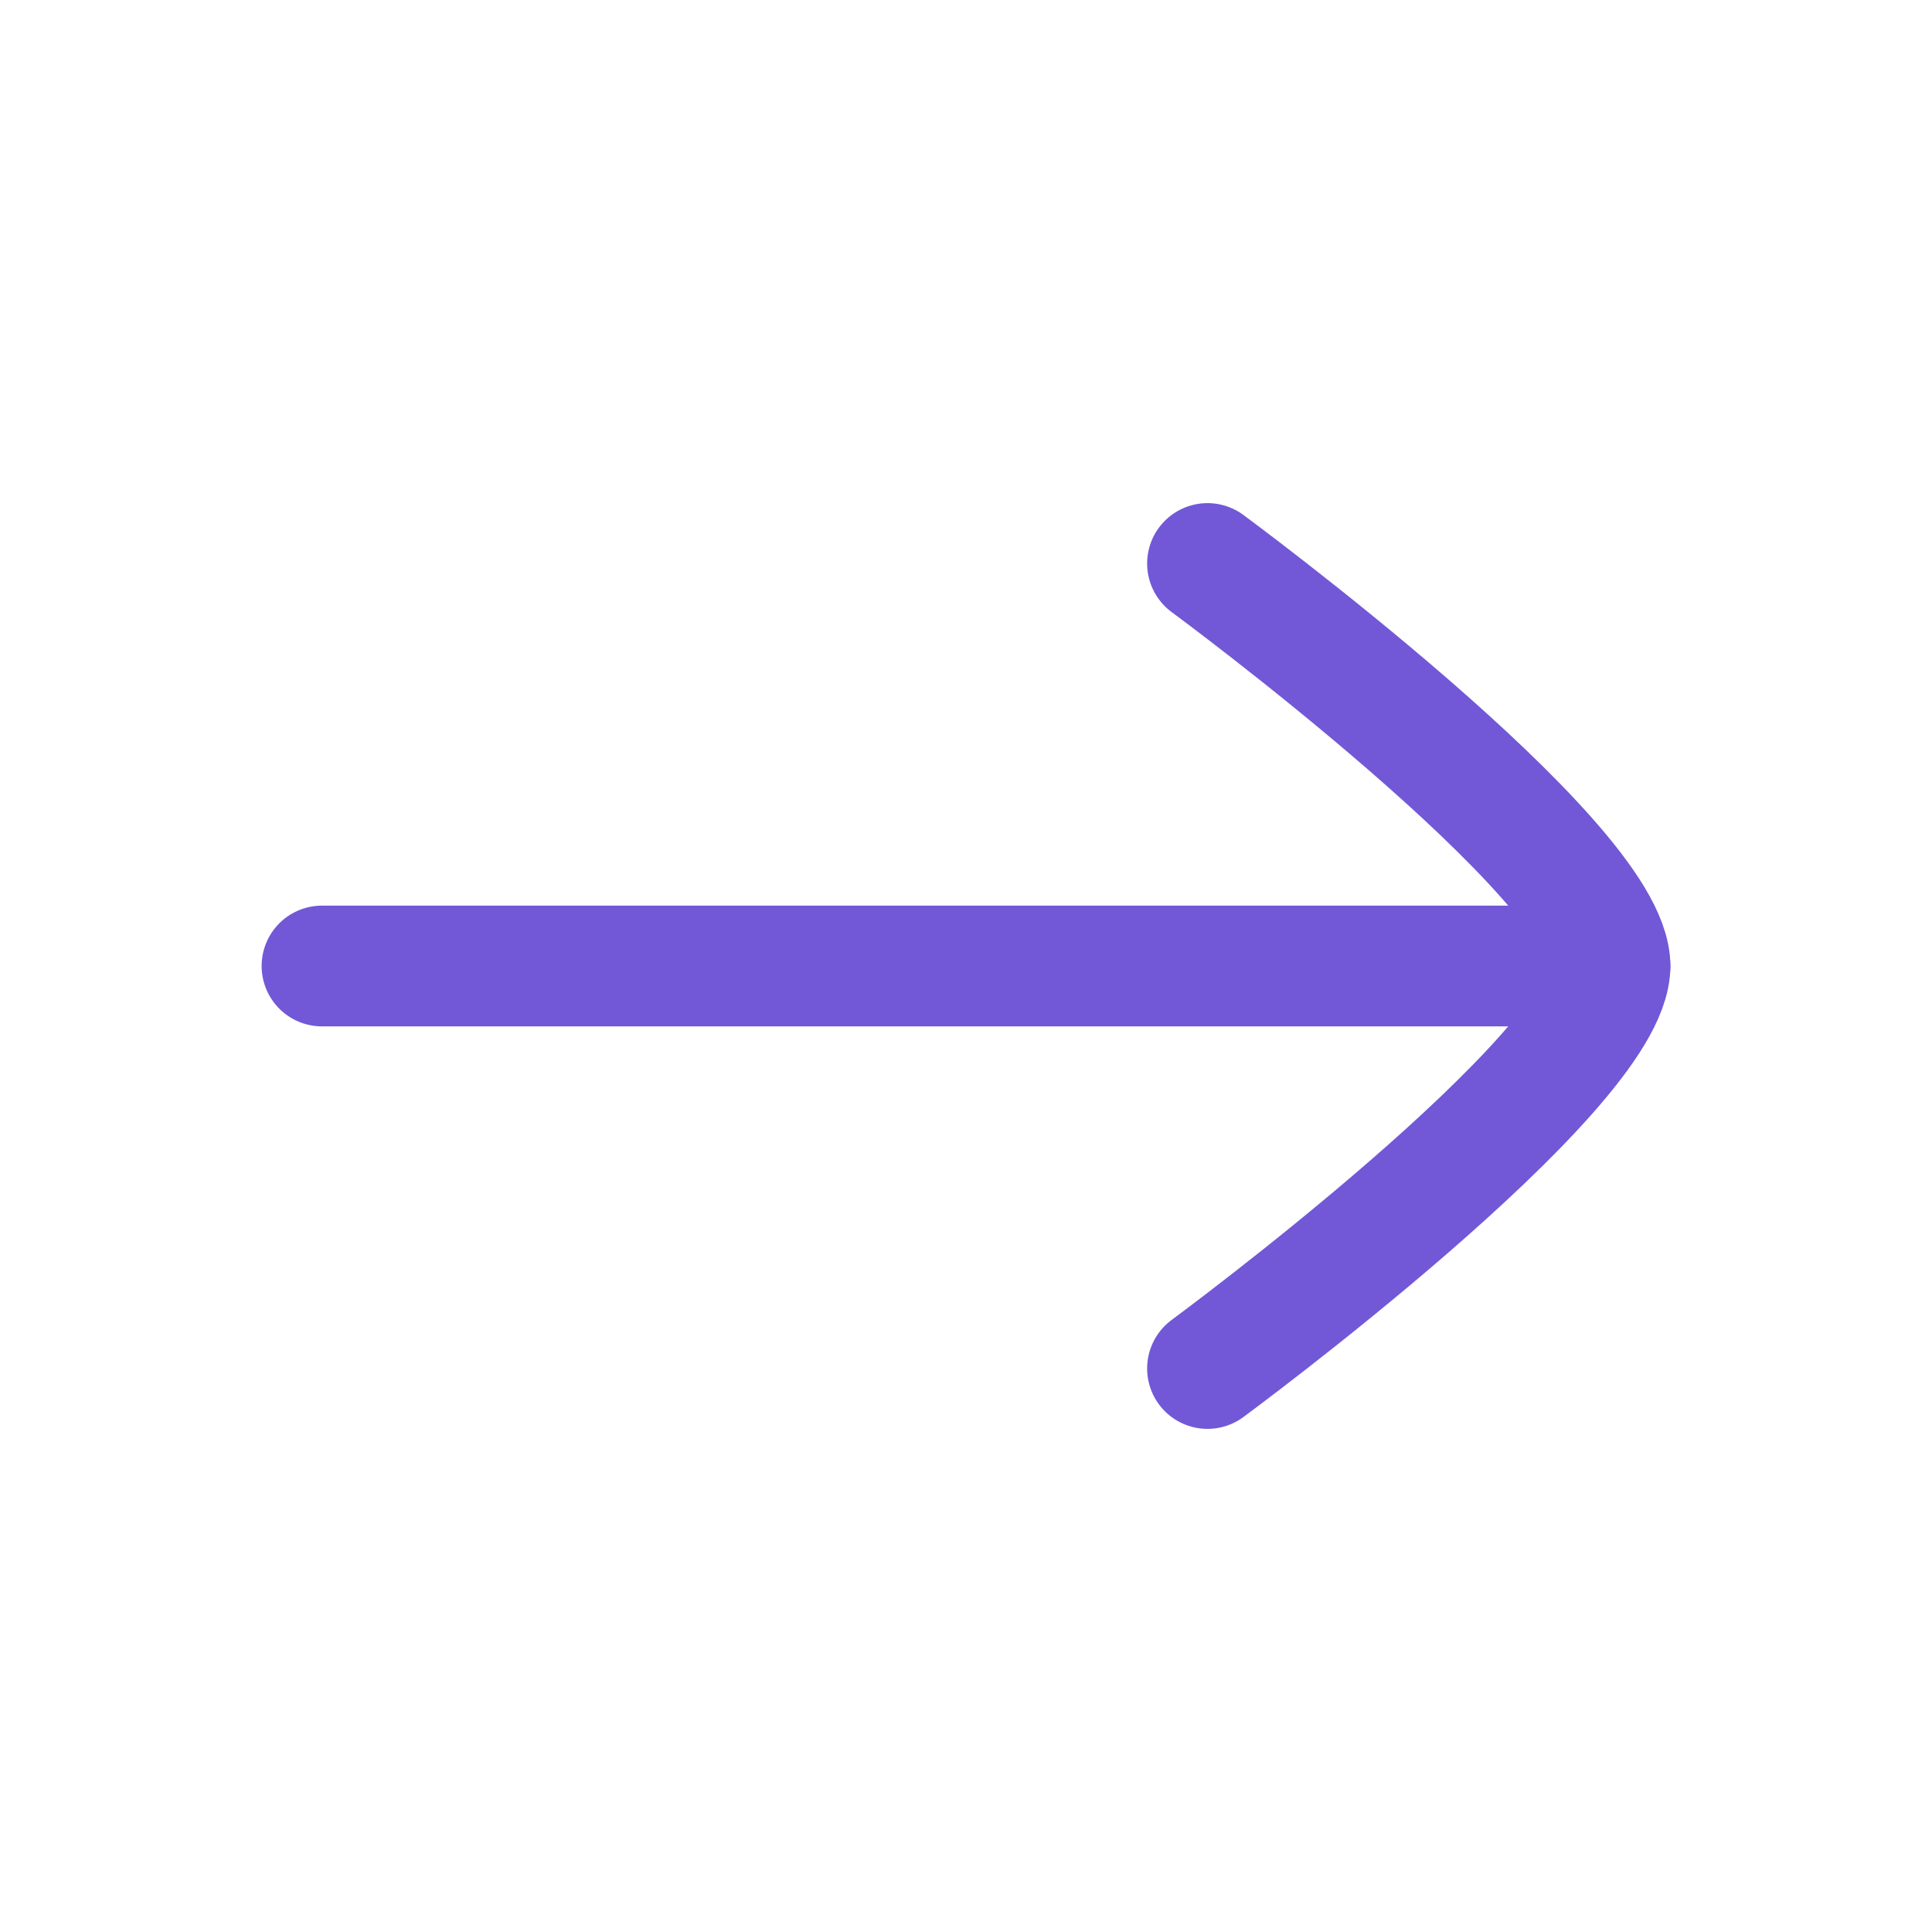
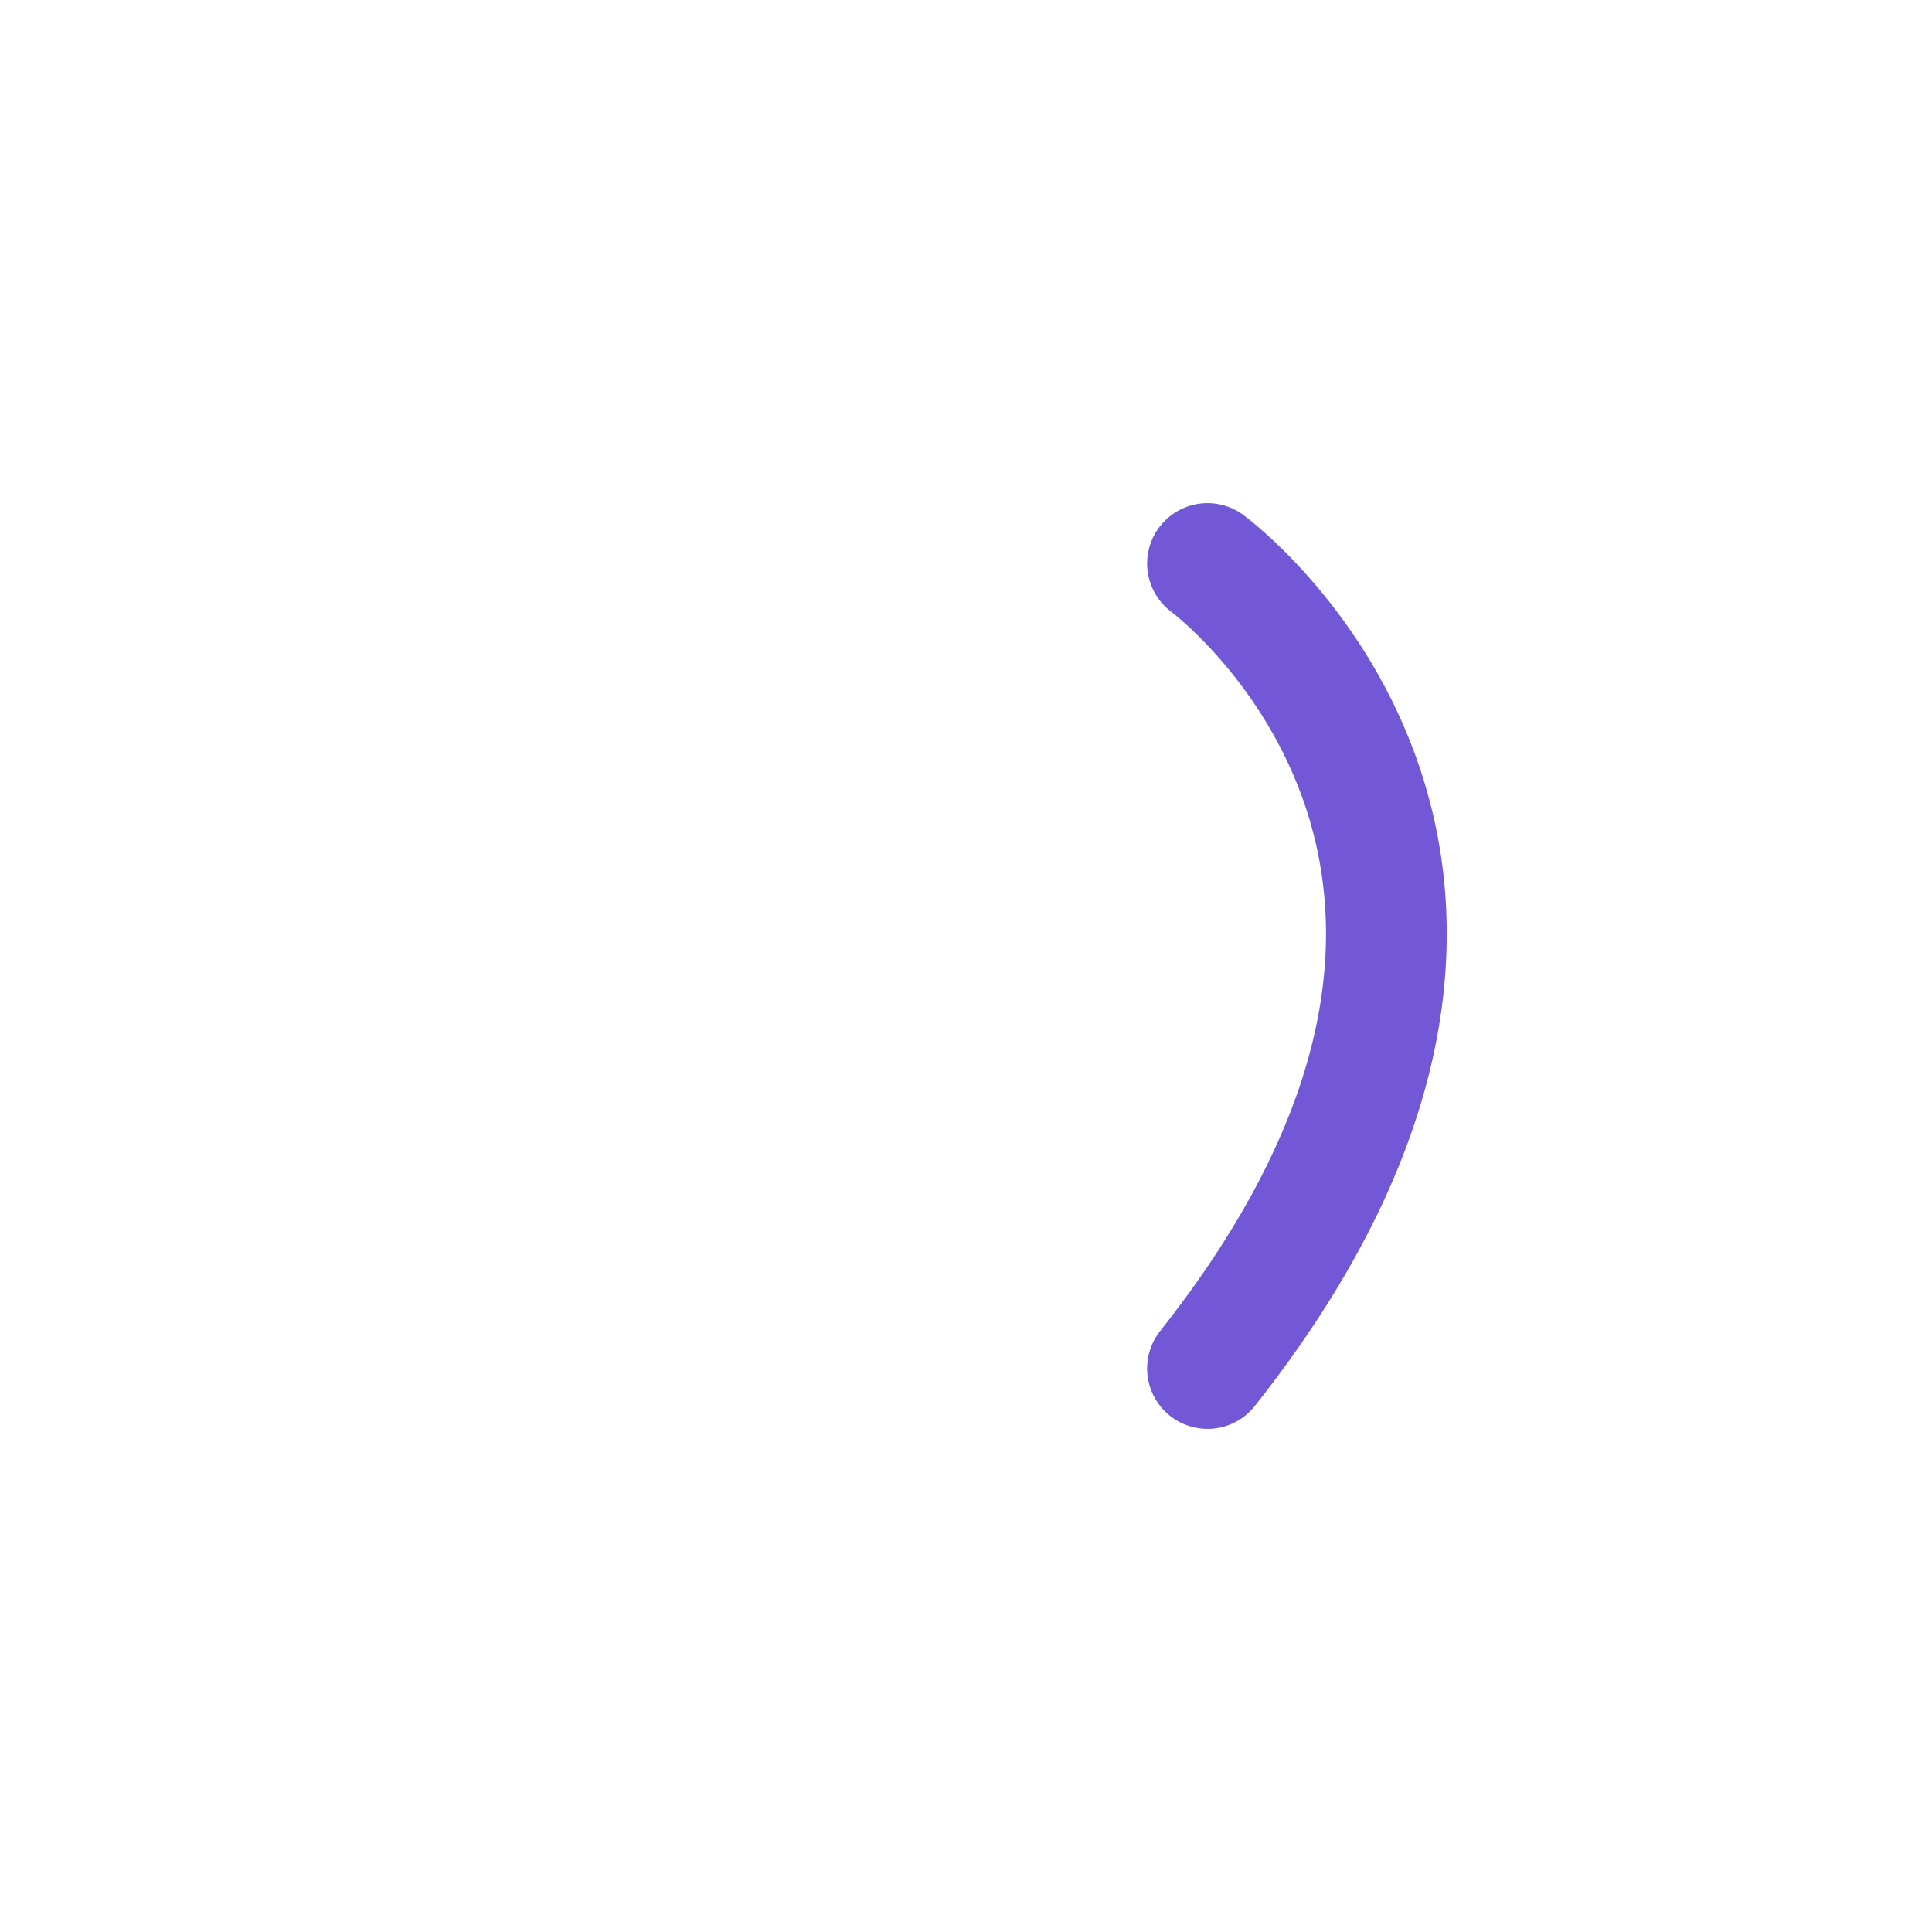
<svg xmlns="http://www.w3.org/2000/svg" fill="none" height="100%" overflow="visible" preserveAspectRatio="none" style="display: block;" viewBox="0 0 24 24" width="100%">
  <g id="Frame">
-     <path d="M20 12H4" id="Vector" stroke="#7258D7" stroke-linecap="round" stroke-width="1.5" />
-     <path d="M15 17C15 17 20 13.318 20 12C20 10.682 15 7 15 7" id="Vector_2" stroke="#7258D7" stroke-linecap="round" stroke-width="1.5" />
+     <path d="M15 17C20 10.682 15 7 15 7" id="Vector_2" stroke="#7258D7" stroke-linecap="round" stroke-width="1.5" />
  </g>
</svg>